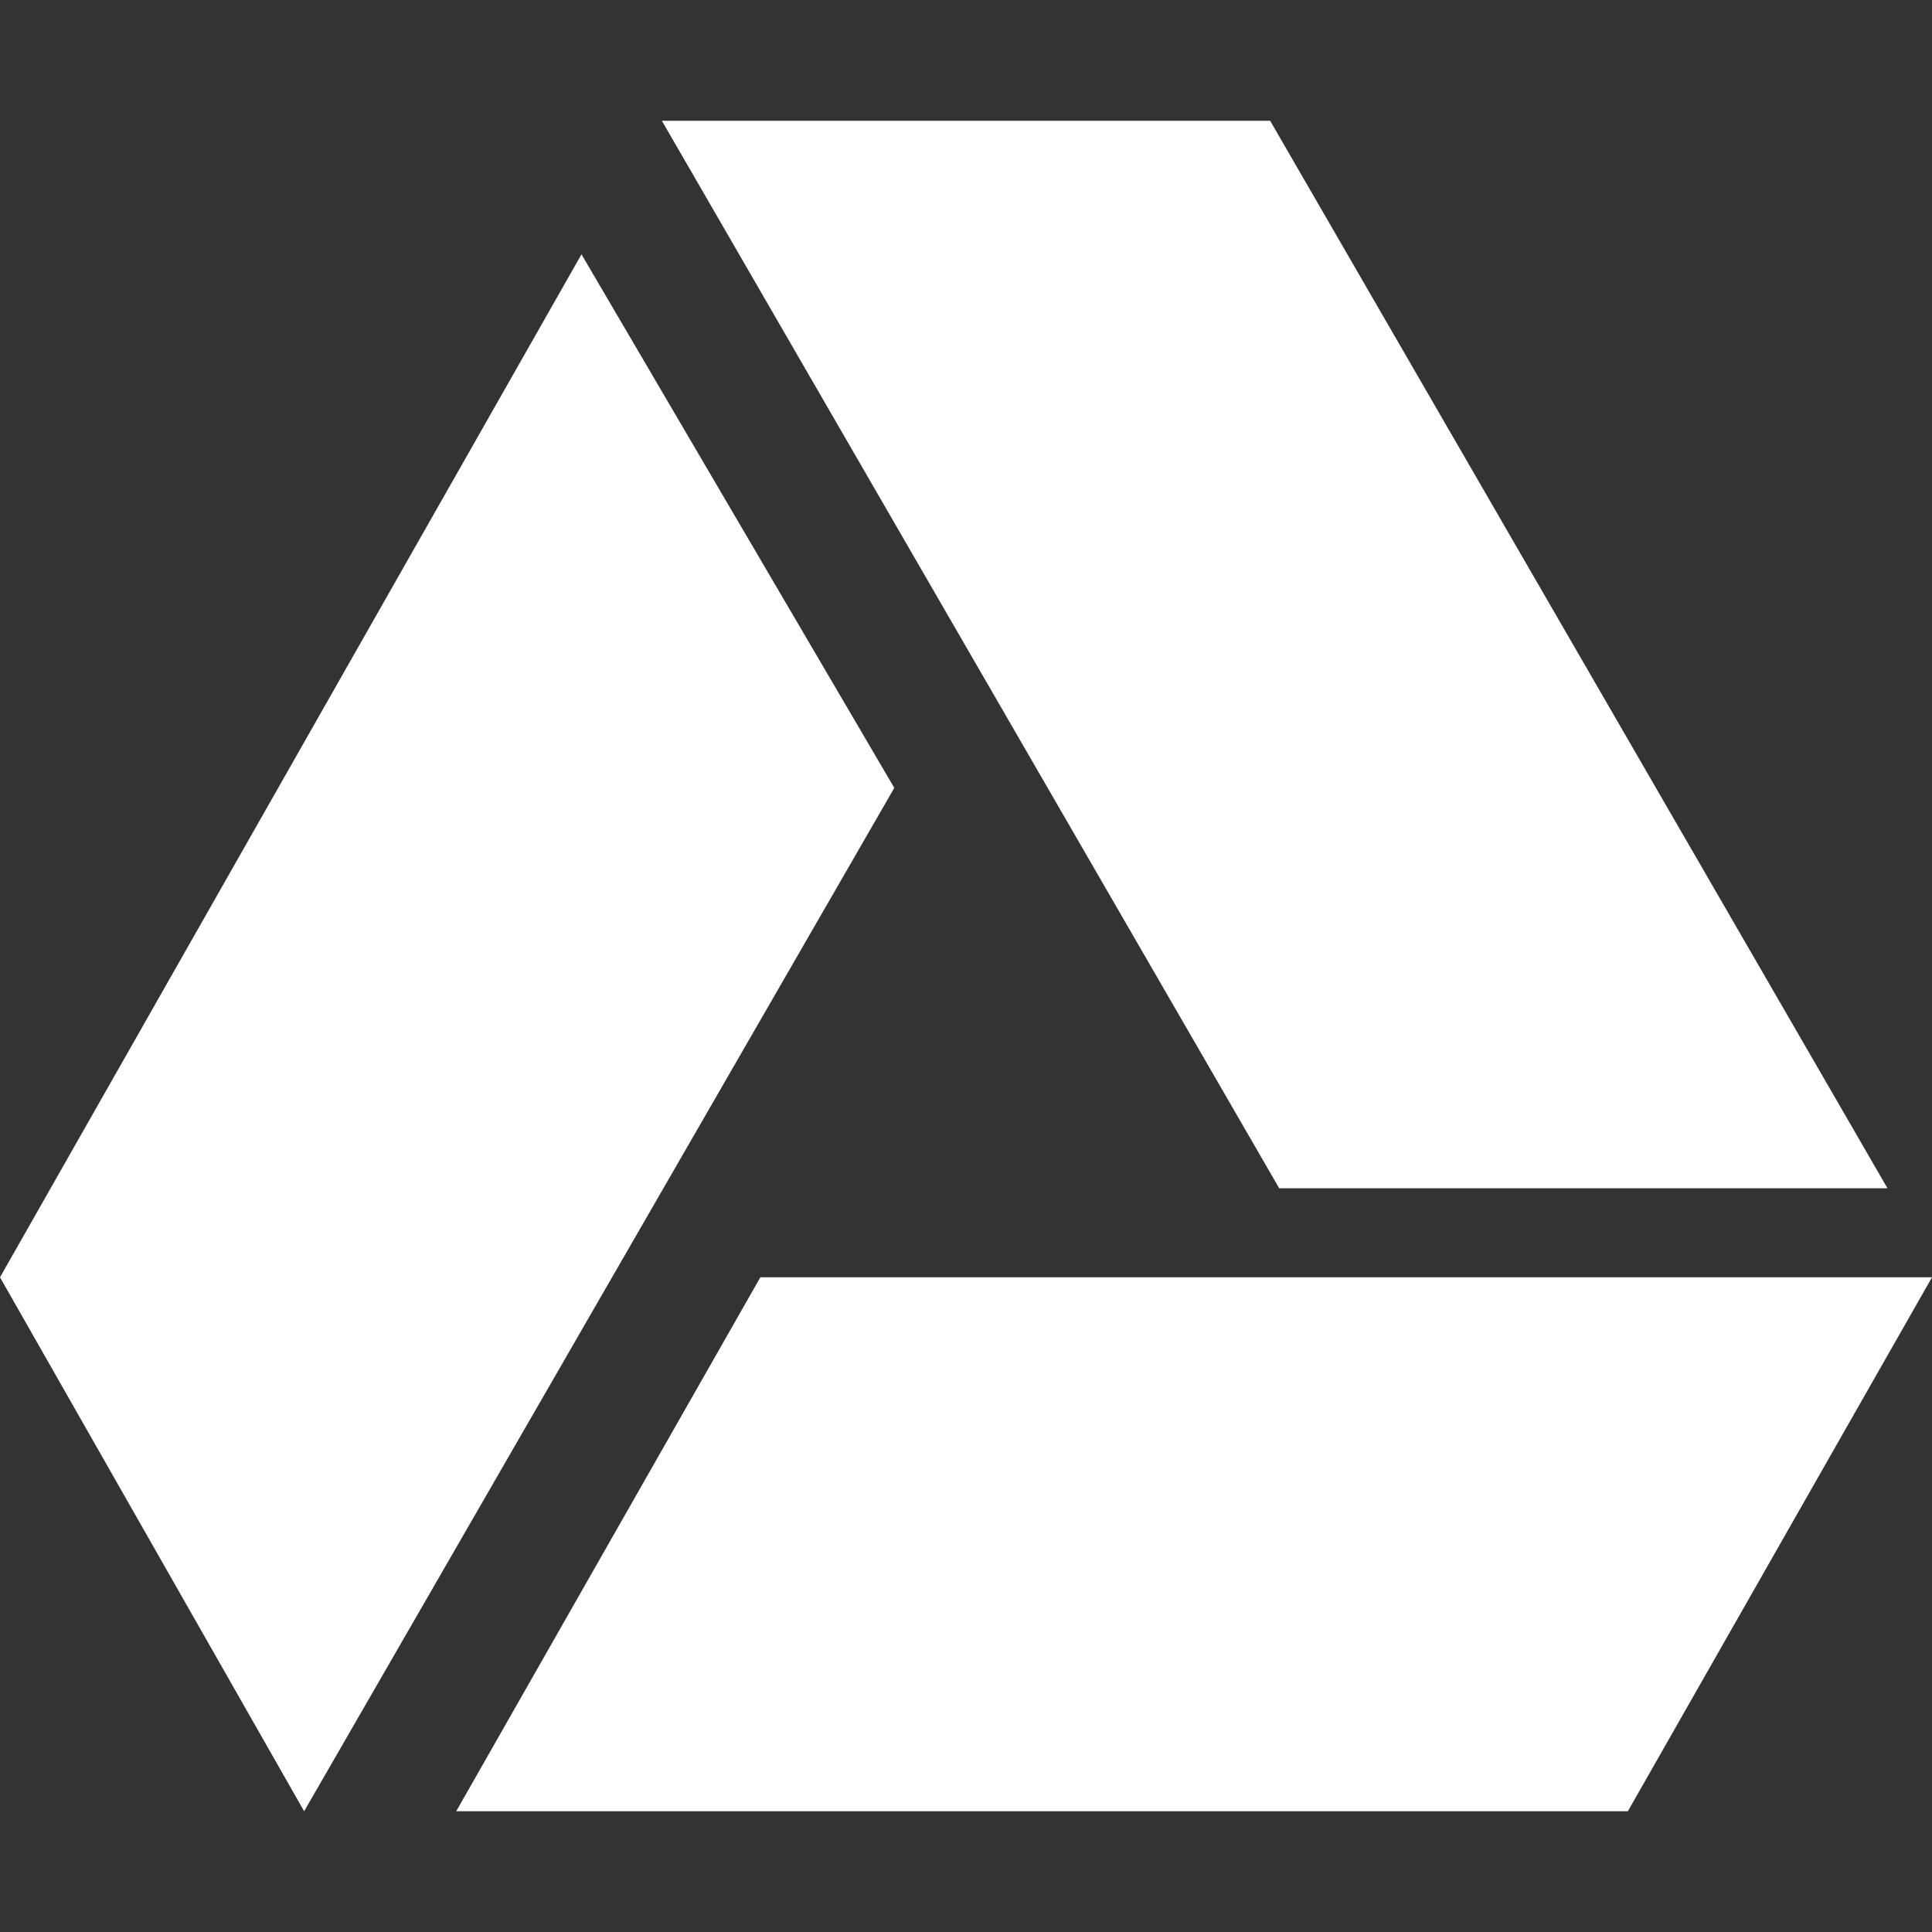
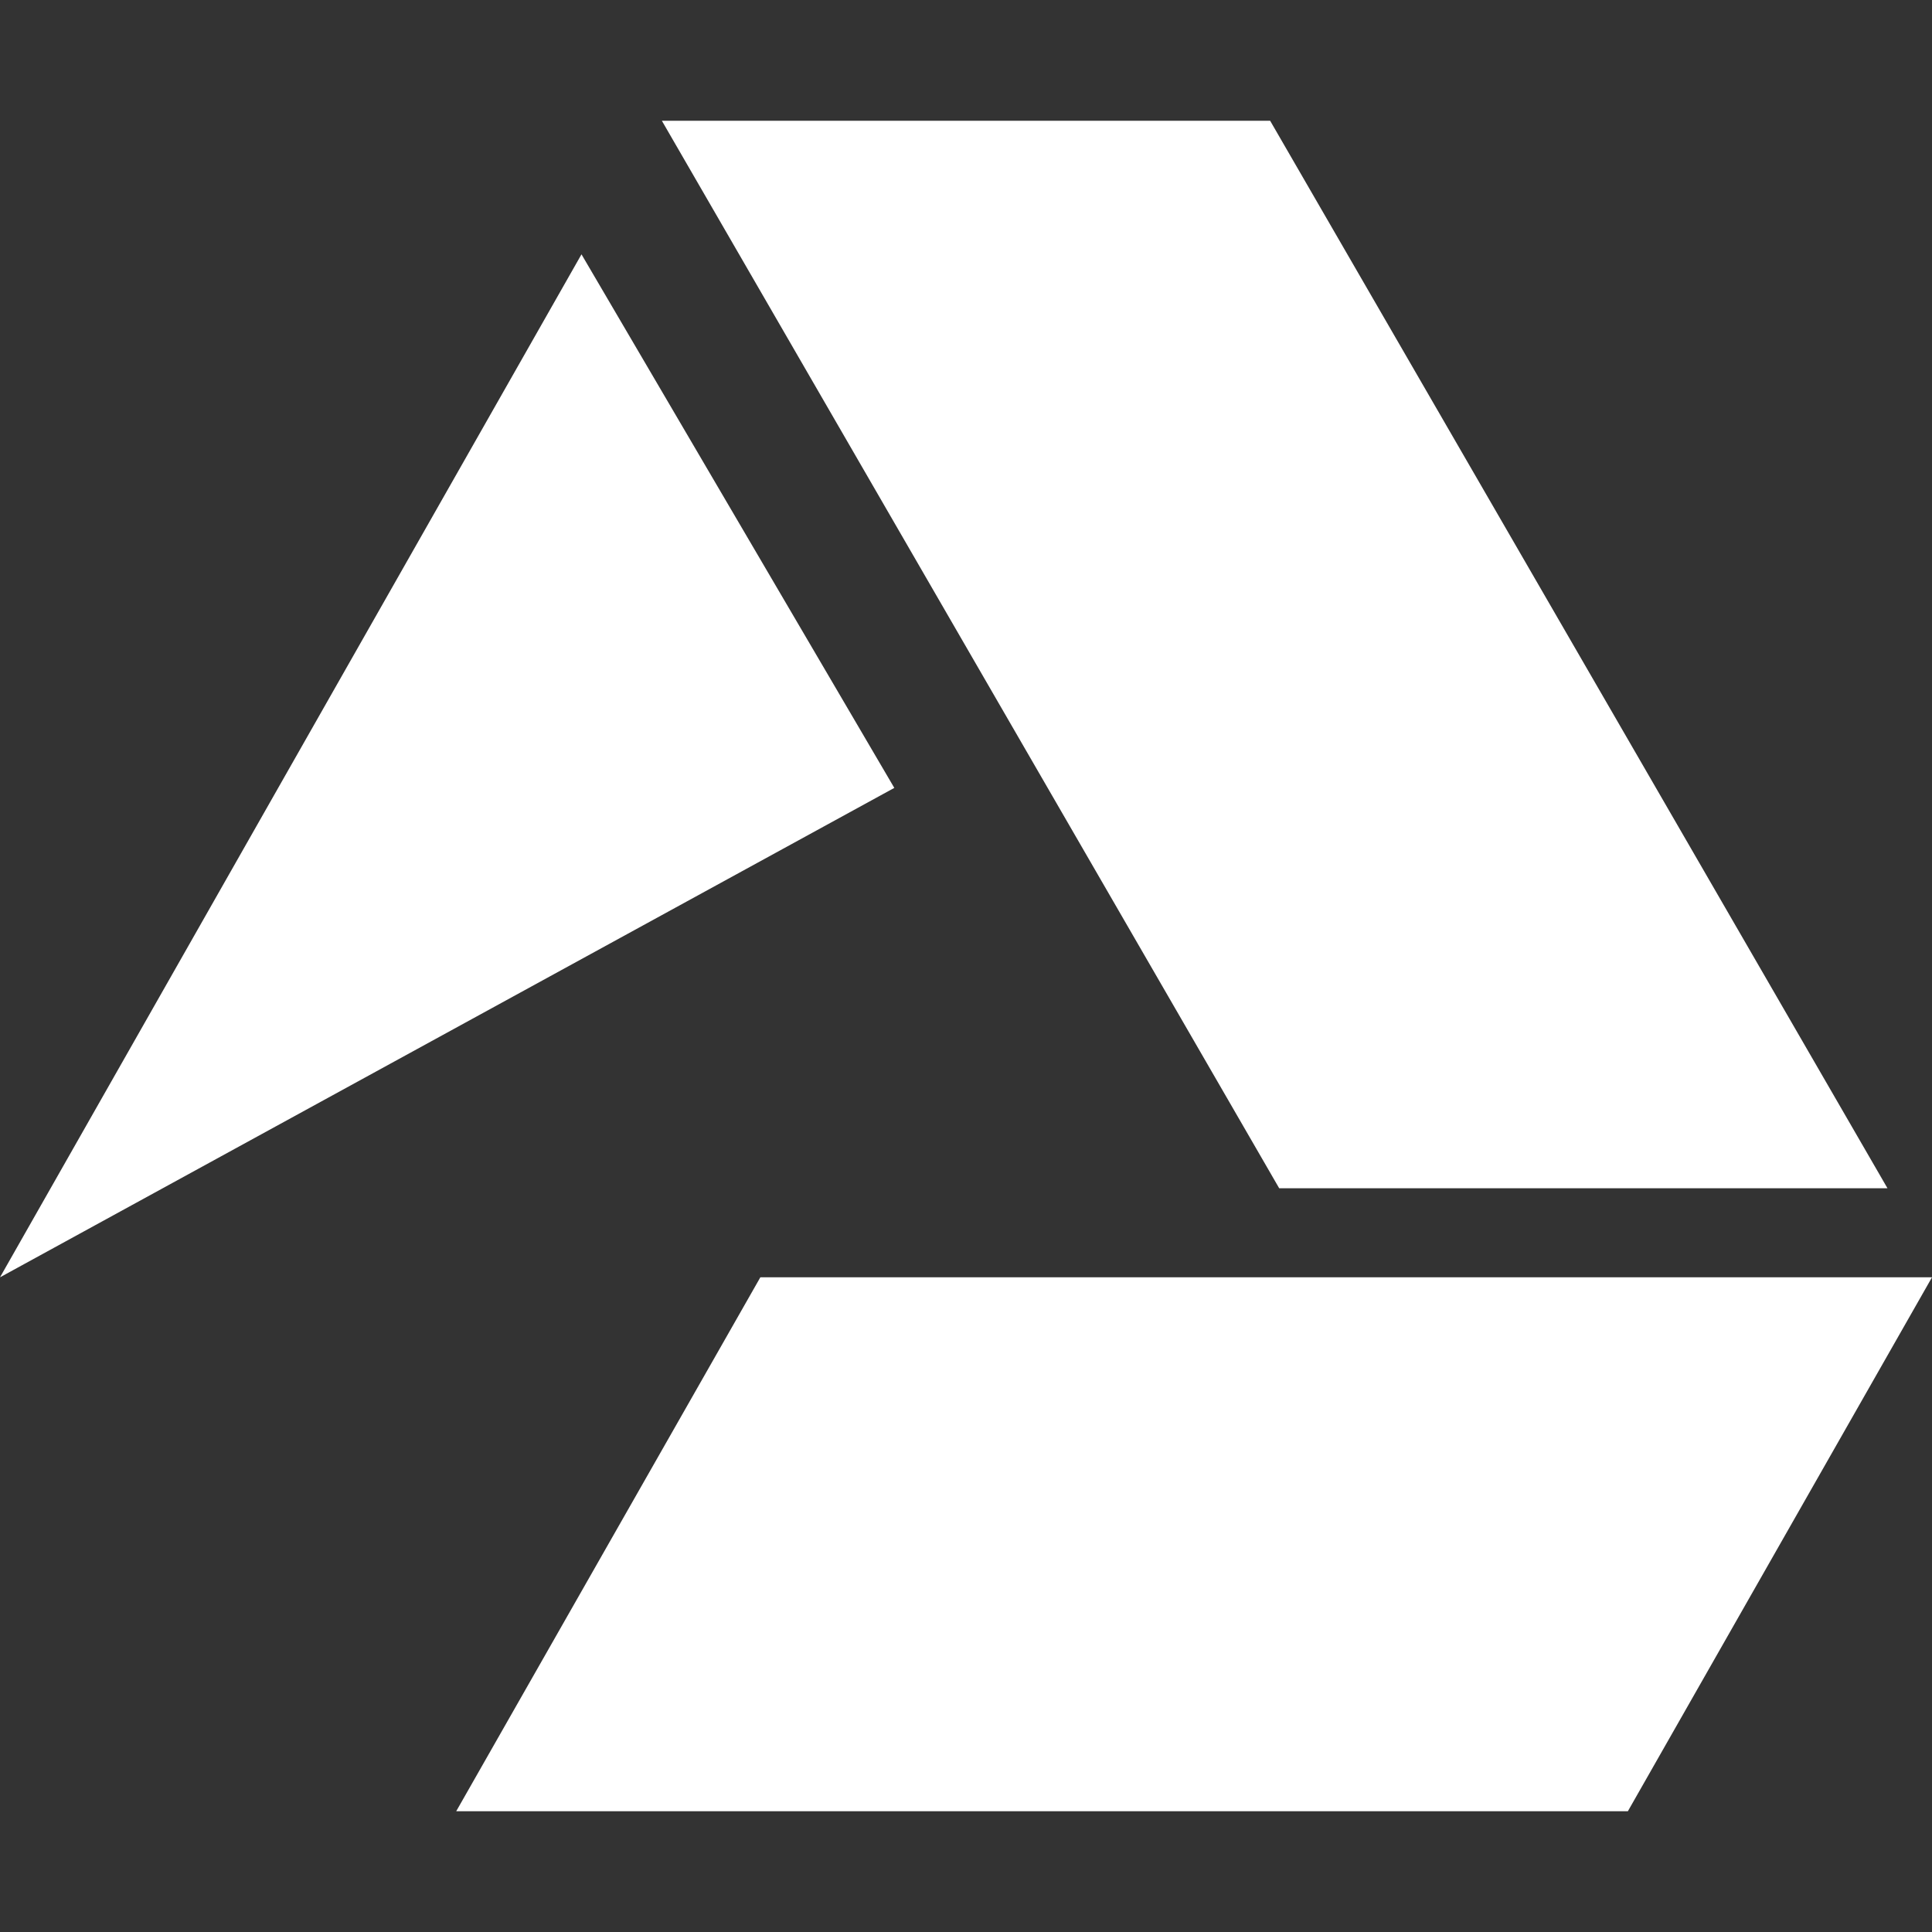
<svg xmlns="http://www.w3.org/2000/svg" version="1.1" id="Layer_1" x="0px" y="0px" viewBox="0 0 512 512" style="enable-background:new 0 0 512 512;" xml:space="preserve">
  <rect x="0" y="0" width="512" height="512" fill="#333333" stroke="none" />
  <style type="text/css">
	.st0{fill:#FFFFFF;}
</style>
-   <path class="st0" d="M339,314.9L175.4,32h161.2l163.6,282.9H339z M201.5,338.5L120.9,480h310.5L512,338.5H201.5z M154.1,67.4  L0,338.5L80.6,480L237,208.8L154.1,67.4z" />
+   <path class="st0" d="M339,314.9L175.4,32h161.2l163.6,282.9H339z M201.5,338.5L120.9,480h310.5L512,338.5H201.5z M154.1,67.4  L0,338.5L237,208.8L154.1,67.4z" />
</svg>